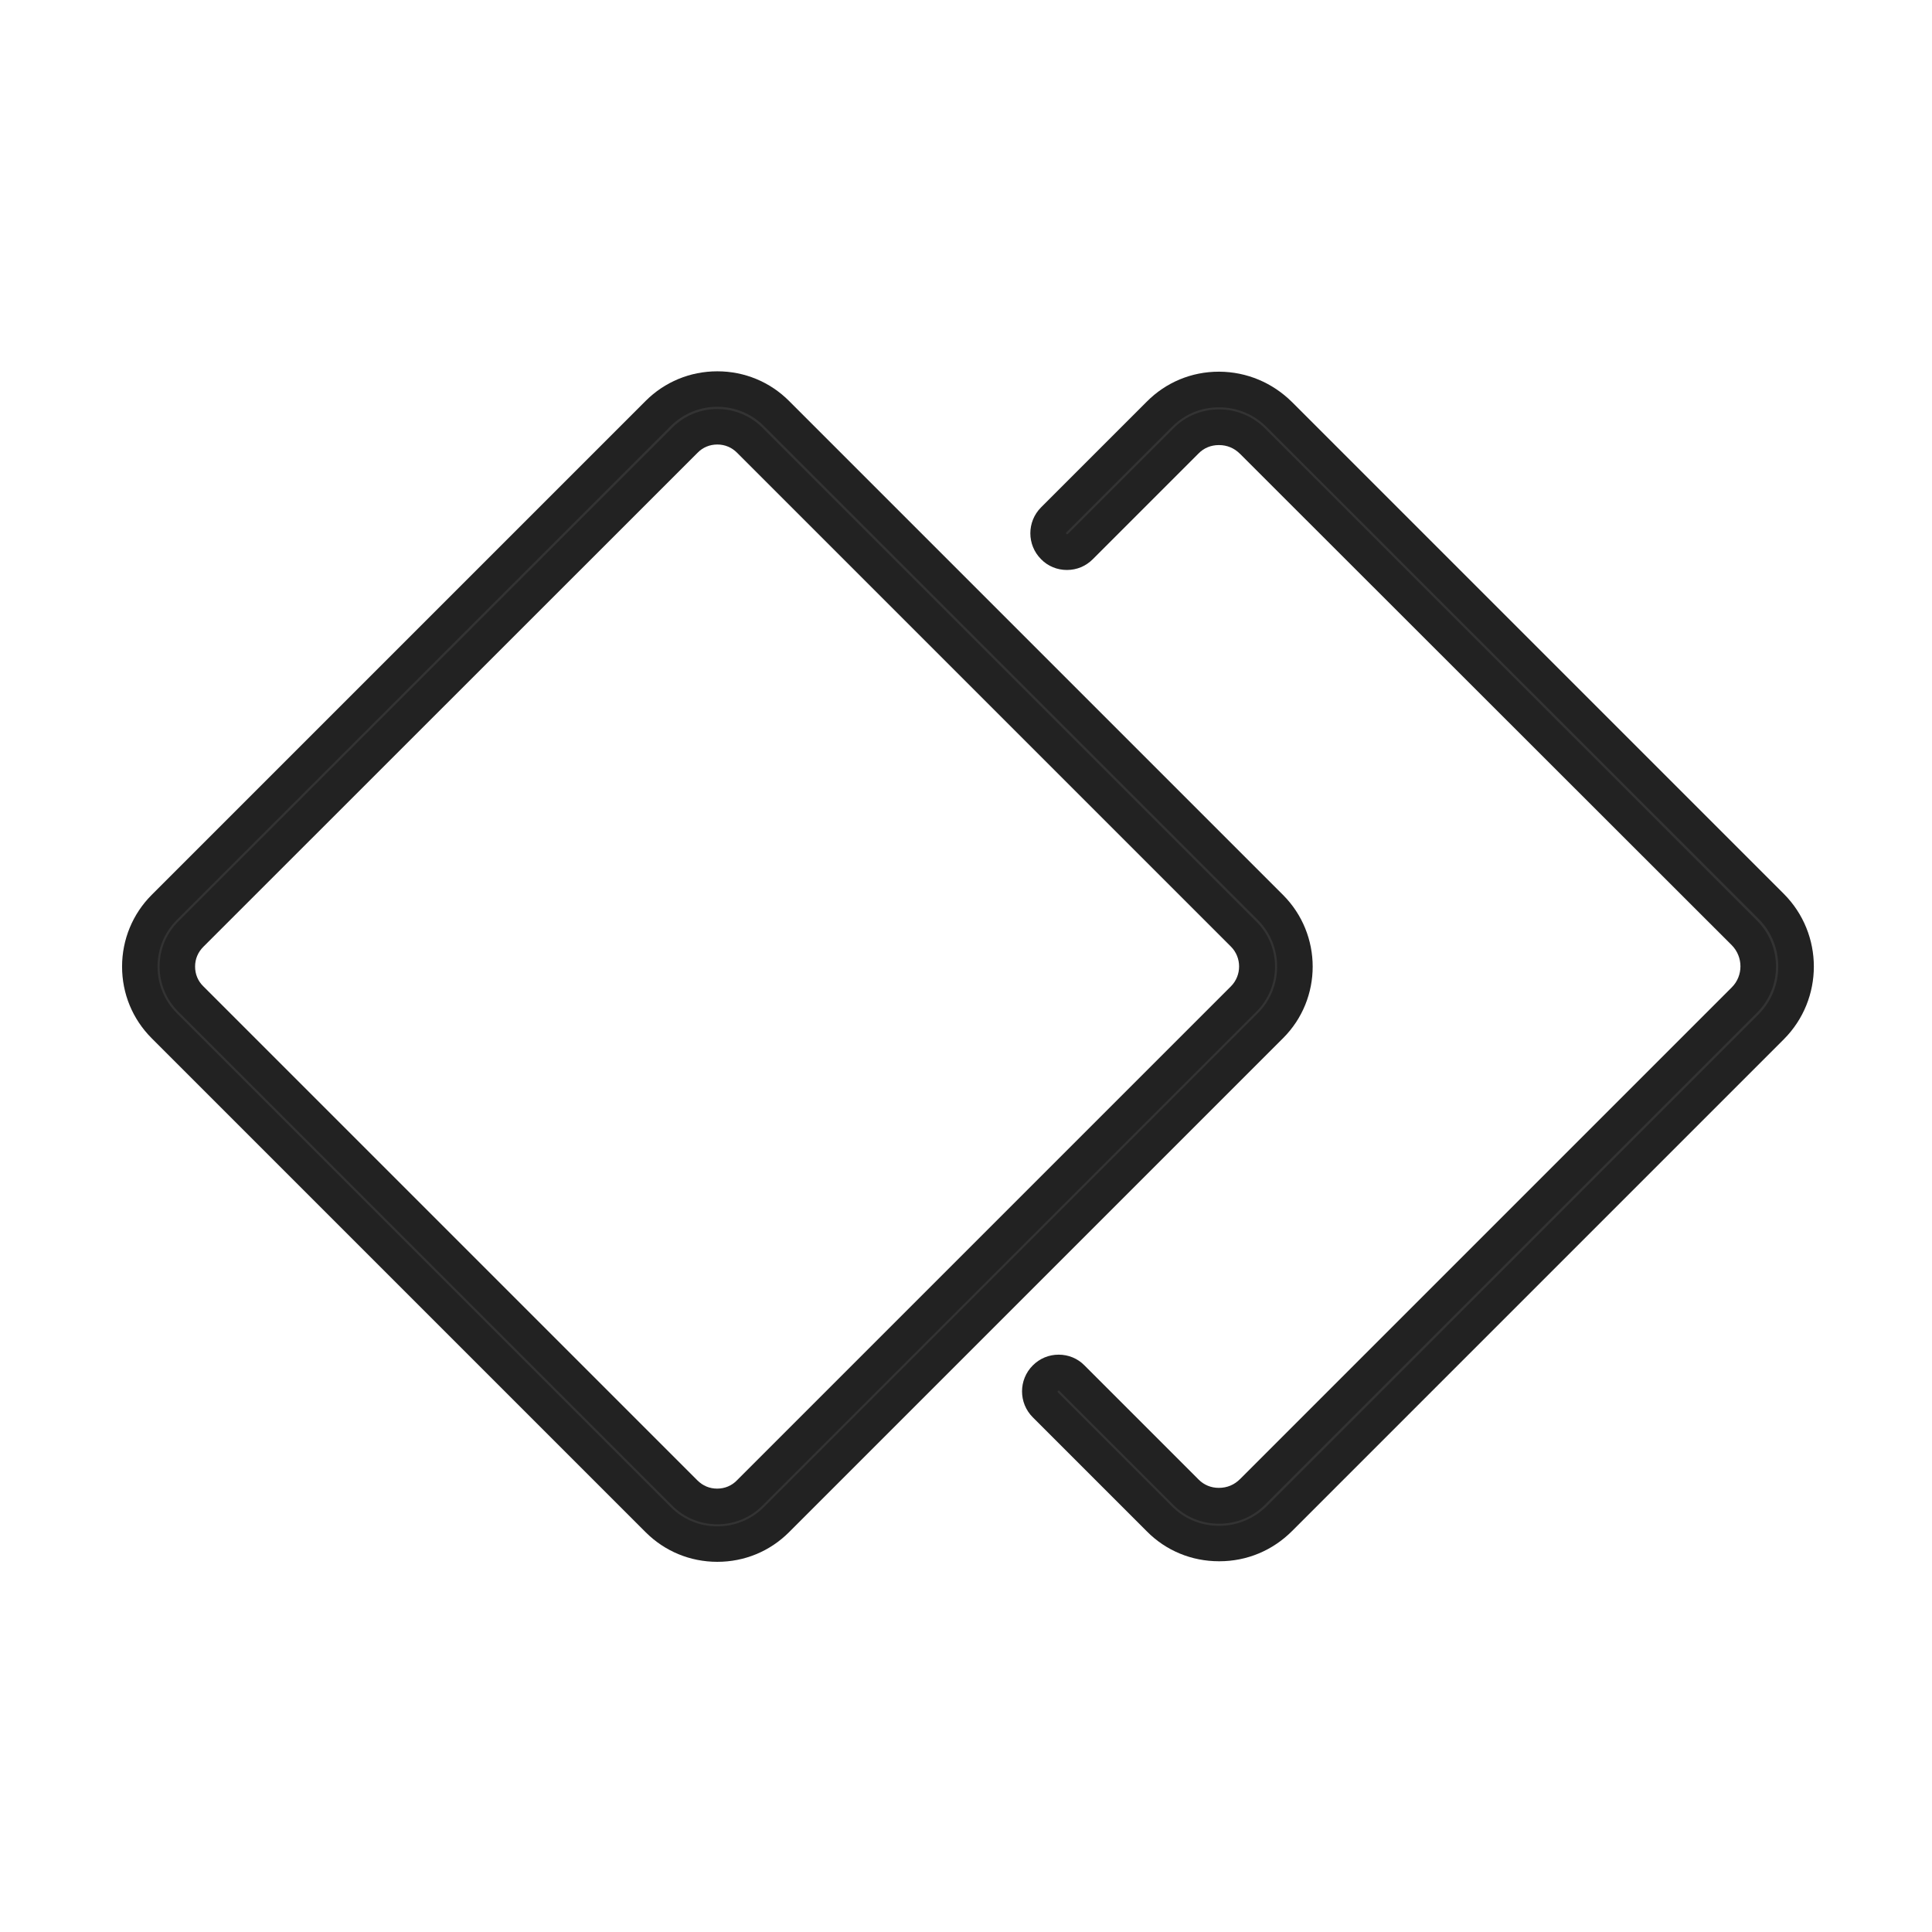
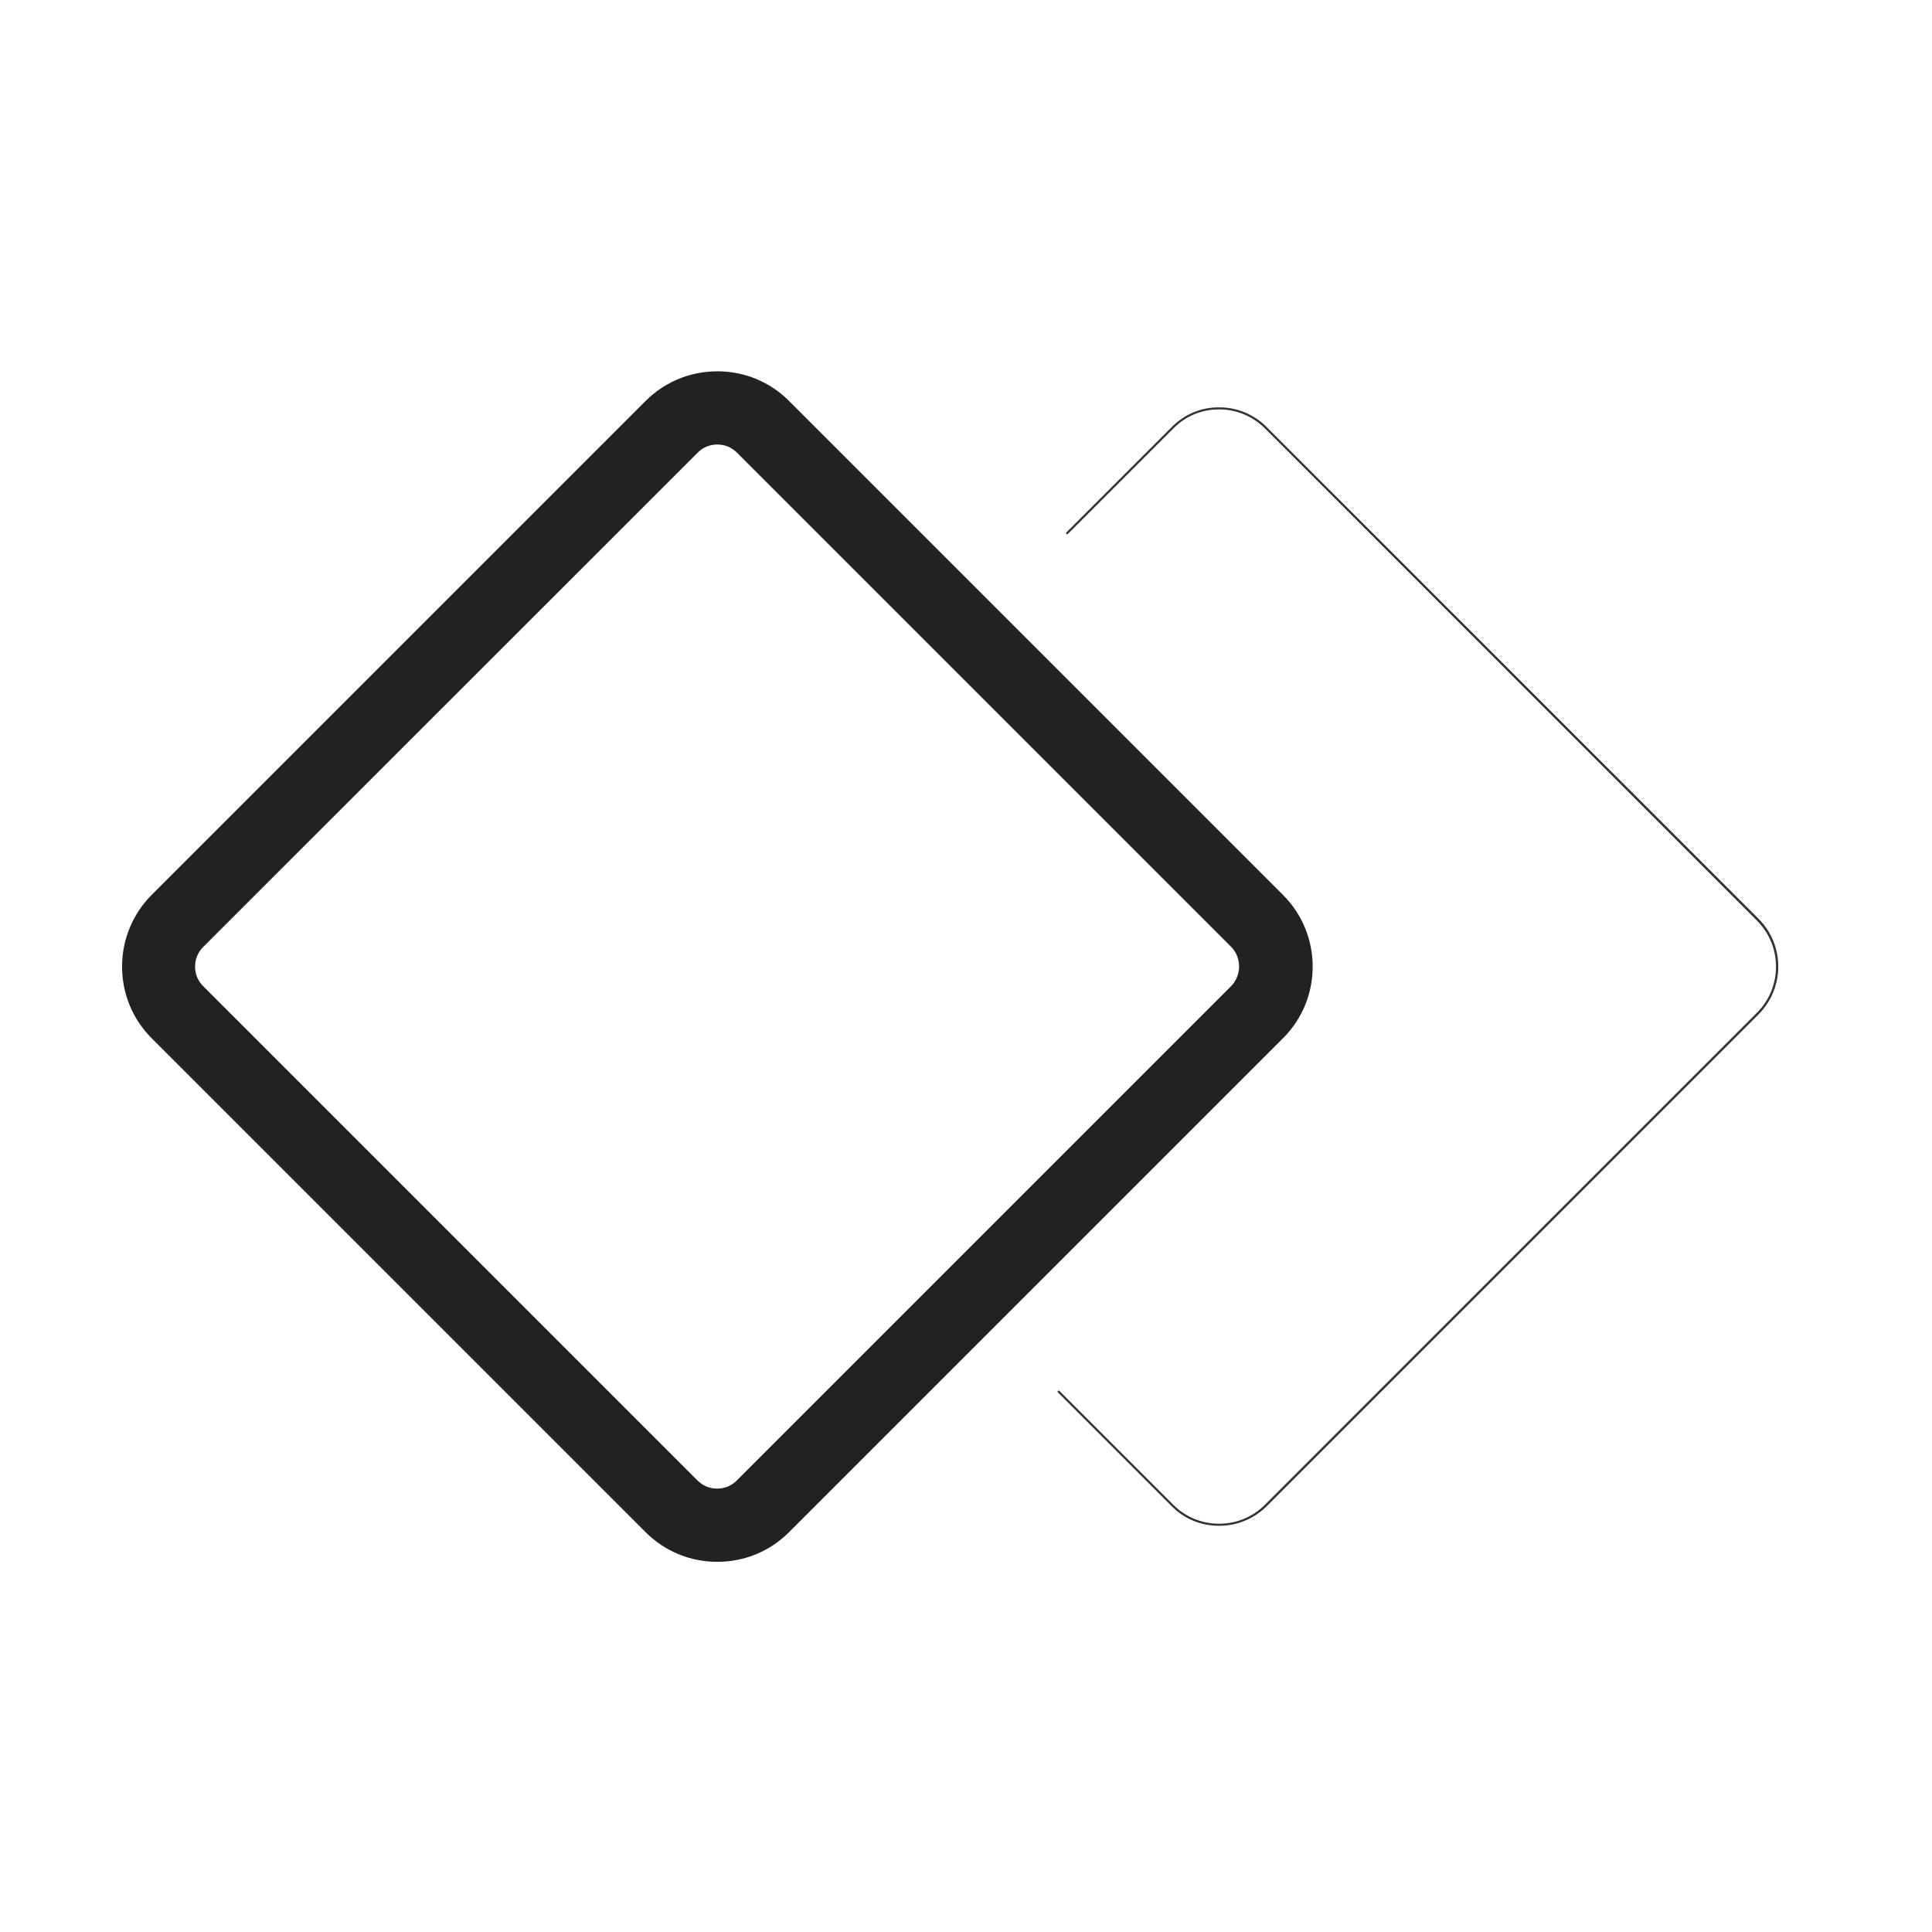
<svg xmlns="http://www.w3.org/2000/svg" t="1733998808714" class="icon" viewBox="0 0 1024 1024" version="1.1" p-id="149911" width="200" height="200">
-   <path d="M646.1 827.5c-14.5 0-28.1-5.6-38.2-15.8l-60.5-60.5c-7.6-7.6-7.6-19.9 0-27.5 3.7-3.7 8.5-5.7 13.7-5.7s10.1 2 13.7 5.7l60.5 60.5c2.9 2.9 6.6 4.4 10.7 4.4 4.4 0 8.2-1.6 11.3-4.7l260.6-260.6c6.1-6.1 6.1-16.1 0-22.3L657.3 240.6c-3.1-3.1-6.9-4.7-11.2-4.7h-0.1c-4.1 0-7.9 1.5-10.8 4.5l-56 56c-3.7 3.7-8.5 5.7-13.7 5.7-5.2 0-10.1-2-13.7-5.7-7.6-7.6-7.6-19.9 0-27.5l56-56C618 202.6 631.6 197 646 197h0.3c14.5 0.1 28.1 5.8 38.5 16.1l260.6 260.6c21.3 21.3 21.3 55.9 0 77.2L684.8 811.5c-10.3 10.3-23.9 16-38.5 16h-0.2z" fill="#222222" p-id="149912" data-spm-anchor-id="a313x.search_index.0.i74.117c3a815dQ4xQ" class="selected" />
  <path d="M646.1 808.7c-9.5 0-18.3-3.6-24.9-10.2L560.7 738c-0.2-0.2-0.2-0.6 0-0.8 0.2-0.2 0.6-0.2 0.8 0l60.5 60.5c6.4 6.4 15 9.9 24.2 9.9s17.9-3.6 24.4-10.2l260.6-260.6c13.5-13.5 13.5-35.4 0-48.9L670.6 227.2c-6.6-6.6-15.2-10.2-24.4-10.2h-0.1c-9.1 0-17.7 3.5-24.1 10l-56 56c-0.2 0.2-0.6 0.2-0.8 0-0.2-0.2-0.2-0.6 0-0.8l56-56c6.7-6.7 15.5-10.4 25.1-10.3 9.5 0 18.5 3.8 25.2 10.6L932.1 487c13.9 13.9 13.9 36.6 0 50.6L671.5 798.2c-6.7 6.7-15.7 10.5-25.2 10.5h-0.2z" fill="#333333" p-id="149913" />
  <path d="M380.2 827.8c-14.4 0-27.9-5.6-38-15.7L80.4 550.3c-10.2-10.2-15.7-23.7-15.7-38s5.6-27.9 15.7-38l261.8-261.8c10.1-10.1 23.6-15.7 38-15.7 14.4 0 27.9 5.6 38 15.7L680 474.3c21 21 21 55.1 0 76L418.2 812.1c-10.2 10.2-23.7 15.7-38 15.7z m0-592.2c-4 0-7.7 1.5-10.5 4.4L107.8 501.8c-2.9 2.9-4.4 6.5-4.4 10.5s1.5 7.7 4.4 10.5l261.8 261.8c2.9 2.9 6.5 4.4 10.5 4.4s7.7-1.5 10.5-4.4l261.8-261.8c5.8-5.8 5.8-15.3 0-21.1L390.7 240c-2.9-2.9-6.5-4.4-10.5-4.4z" fill="#222222" p-id="149914" data-spm-anchor-id="a313x.search_index.0.i75.117c3a815dQ4xQ" class="selected" />
-   <path d="M380.2 809c-9.3 0-18.1-3.6-24.7-10.2L93.7 537c-6.6-6.6-10.2-15.4-10.2-24.7 0-9.3 3.6-18.1 10.2-24.7l261.8-261.8c13.6-13.6 35.8-13.6 49.4 0l261.8 261.8c13.6 13.6 13.6 35.8 0 49.4L404.9 798.8c-6.6 6.6-15.4 10.2-24.7 10.2z m0-592.2c-9 0-17.5 3.5-23.9 9.9L94.5 488.4c-6.4 6.4-9.9 14.8-9.9 23.9 0 9 3.5 17.5 9.9 23.9L356.3 798c6.4 6.4 14.8 9.9 23.9 9.9 9 0 17.5-3.5 23.9-9.9l261.8-261.8c13.2-13.2 13.2-34.6 0-47.7L404 226.6c-6.4-6.3-14.8-9.8-23.8-9.8z" fill="#333333" p-id="149915" />
</svg>